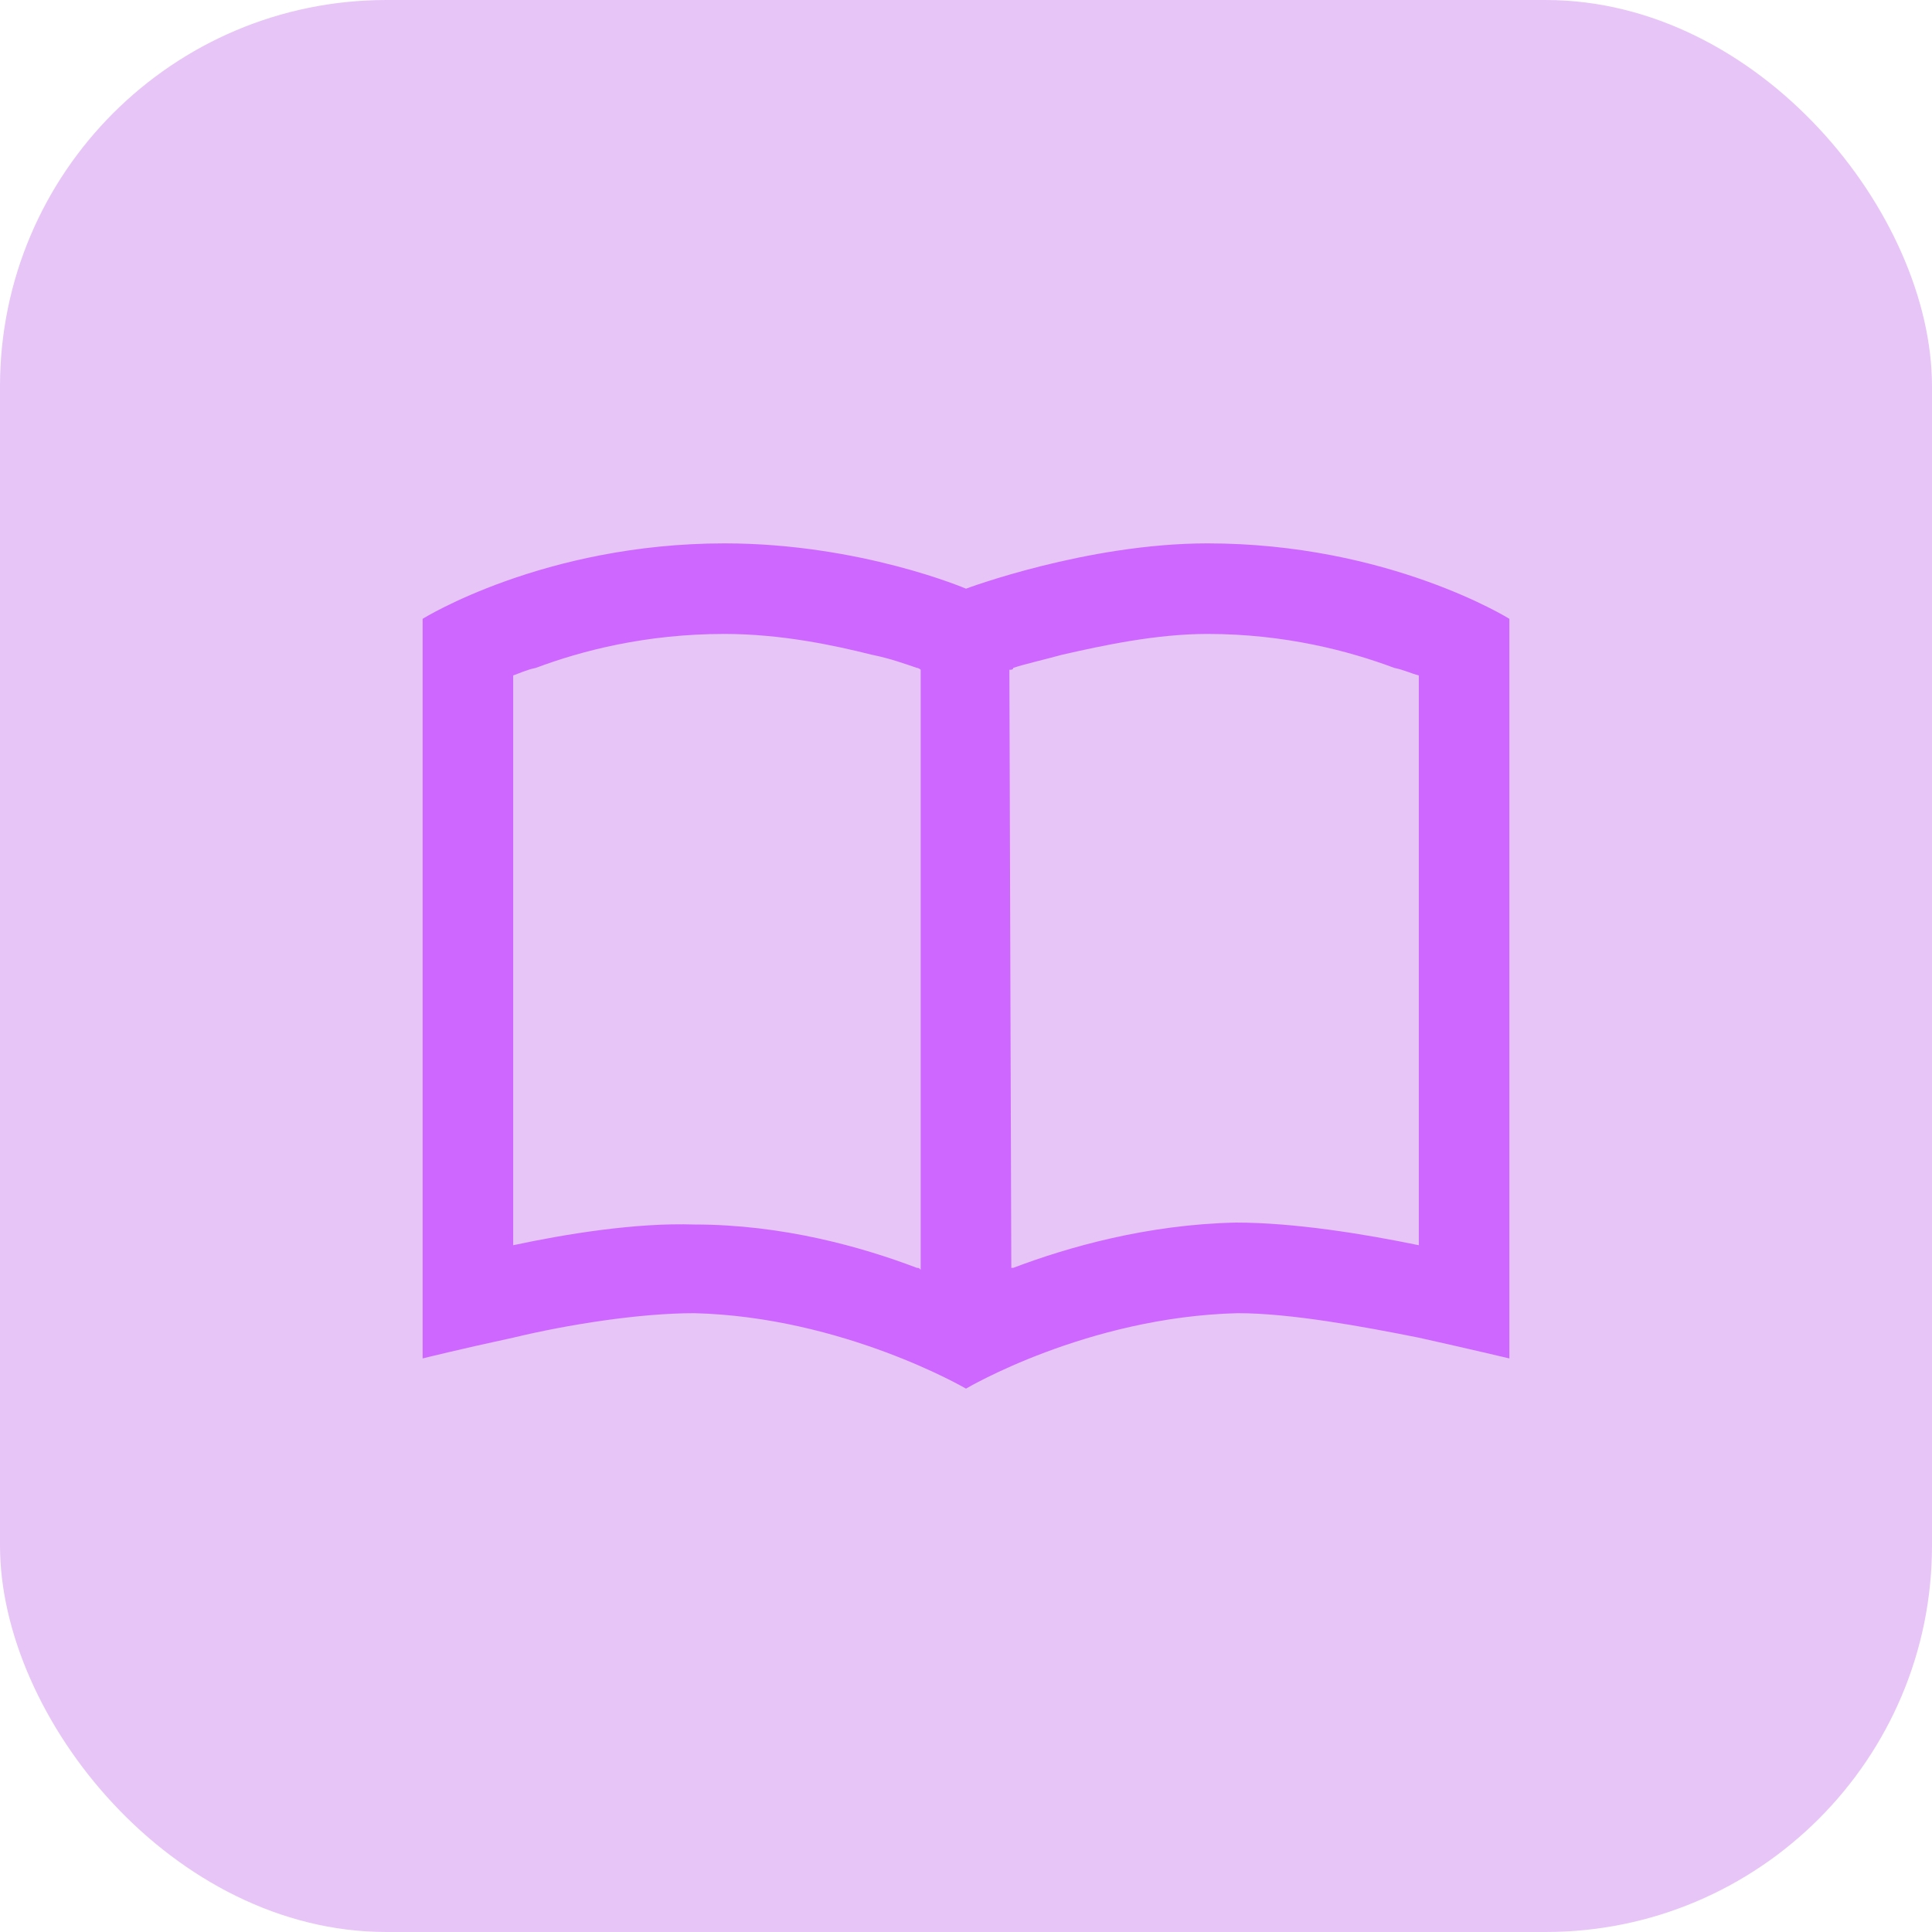
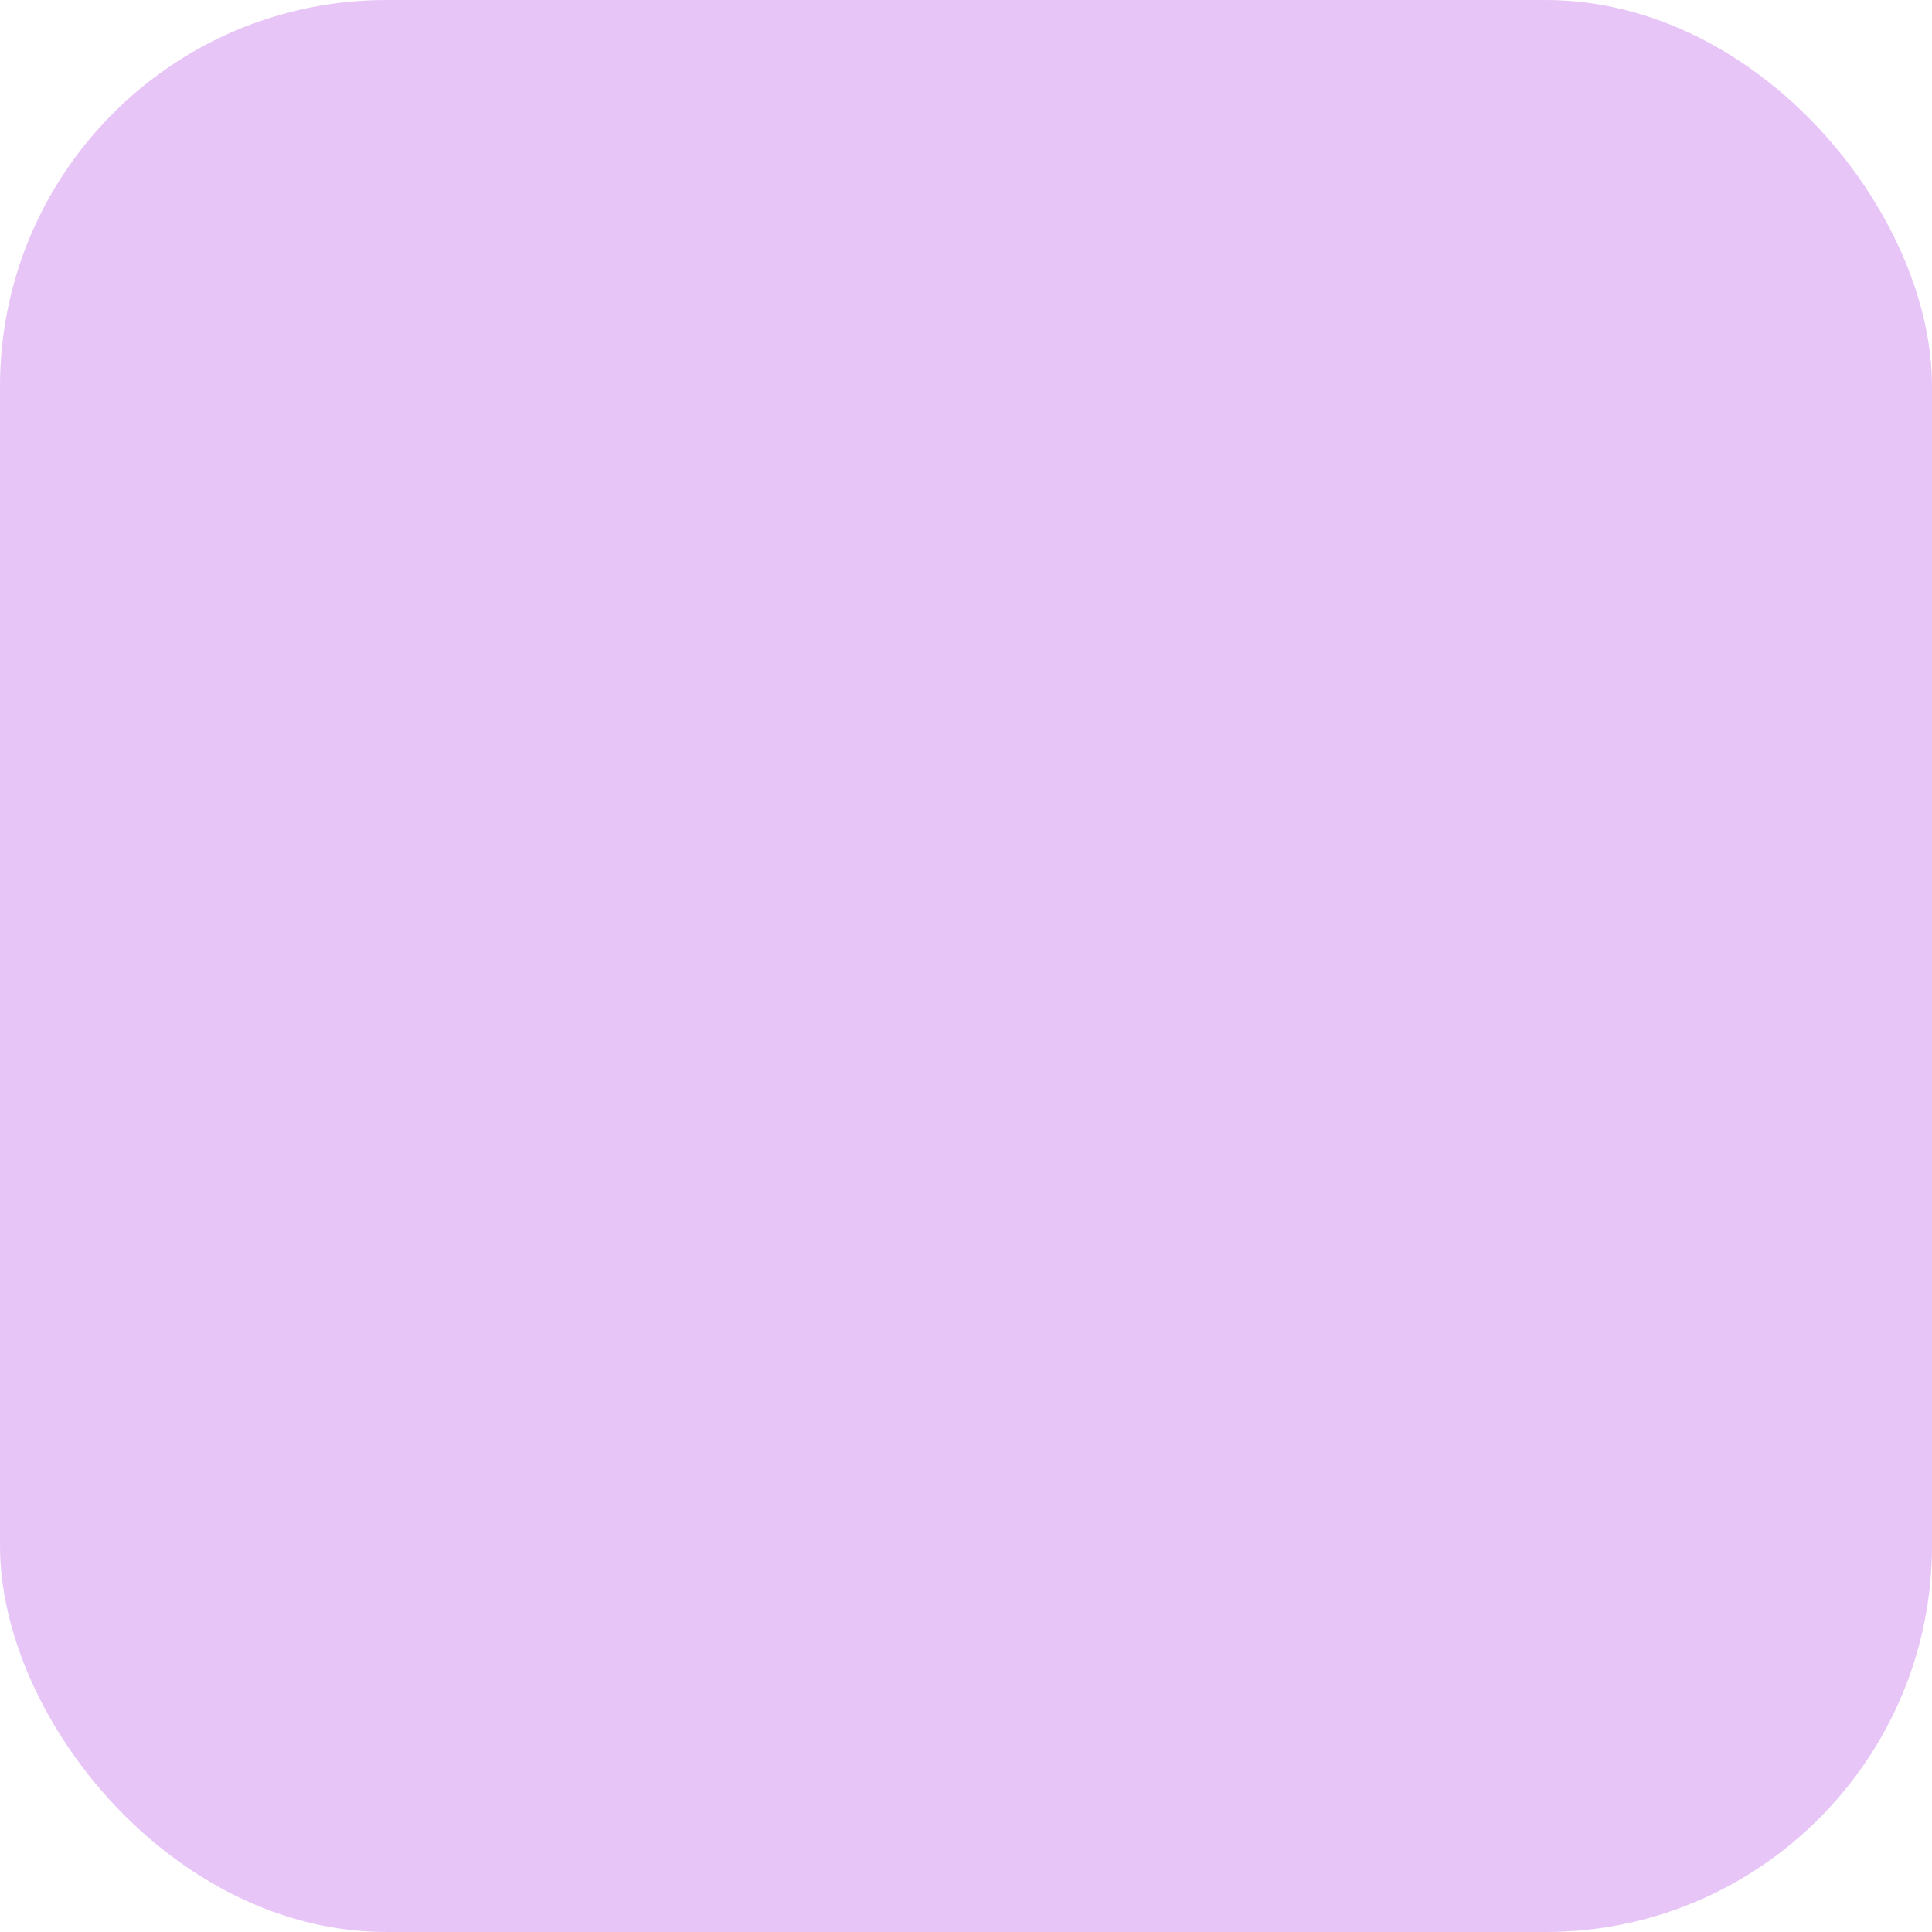
<svg xmlns="http://www.w3.org/2000/svg" width="40" height="40" viewBox="0 0 40 40" fill="none">
  <rect width="40" height="40" rx="8" fill="#AE3CE3" fill-opacity="0.3" />
-   <path d="M20 28.75C20 28.75 17.461 27.266 14.375 27.188C13.242 27.188 11.758 27.422 10.625 27.695C9.531 27.93 8.75 28.125 8.75 28.125V26.211V12.812C8.75 12.812 11.25 11.25 15 11.25C17.812 11.25 20 12.188 20 12.188C20 12.188 22.5 11.25 25 11.25C28.75 11.25 31.25 12.812 31.25 12.812V26.211V28.125C31.25 28.125 30.43 27.93 29.375 27.695C28.203 27.461 26.719 27.188 25.625 27.188C22.5 27.266 20 28.75 20 28.75ZM29.375 25.781V13.984C29.219 13.945 29.062 13.867 28.867 13.828C27.93 13.477 26.602 13.125 25 13.125C23.945 13.125 22.852 13.359 21.992 13.555C21.562 13.672 21.211 13.75 20.977 13.828C20.977 13.867 20.938 13.867 20.898 13.867L20.938 26.25C20.938 26.25 20.938 26.25 20.977 26.25C22.109 25.82 23.75 25.352 25.586 25.312C26.797 25.312 28.242 25.547 29.375 25.781ZM19.062 26.25V13.867C19.023 13.828 18.984 13.828 18.984 13.828C18.75 13.75 18.438 13.633 18.047 13.555C17.266 13.359 16.172 13.125 15 13.125C13.359 13.125 12.031 13.477 11.094 13.828C10.898 13.867 10.742 13.945 10.625 13.984V25.781C11.719 25.547 13.164 25.312 14.375 25.352C16.211 25.352 17.852 25.82 18.984 26.25C19.023 26.25 19.023 26.25 19.062 26.289V26.25Z" fill="#CE67FF" />
</svg>